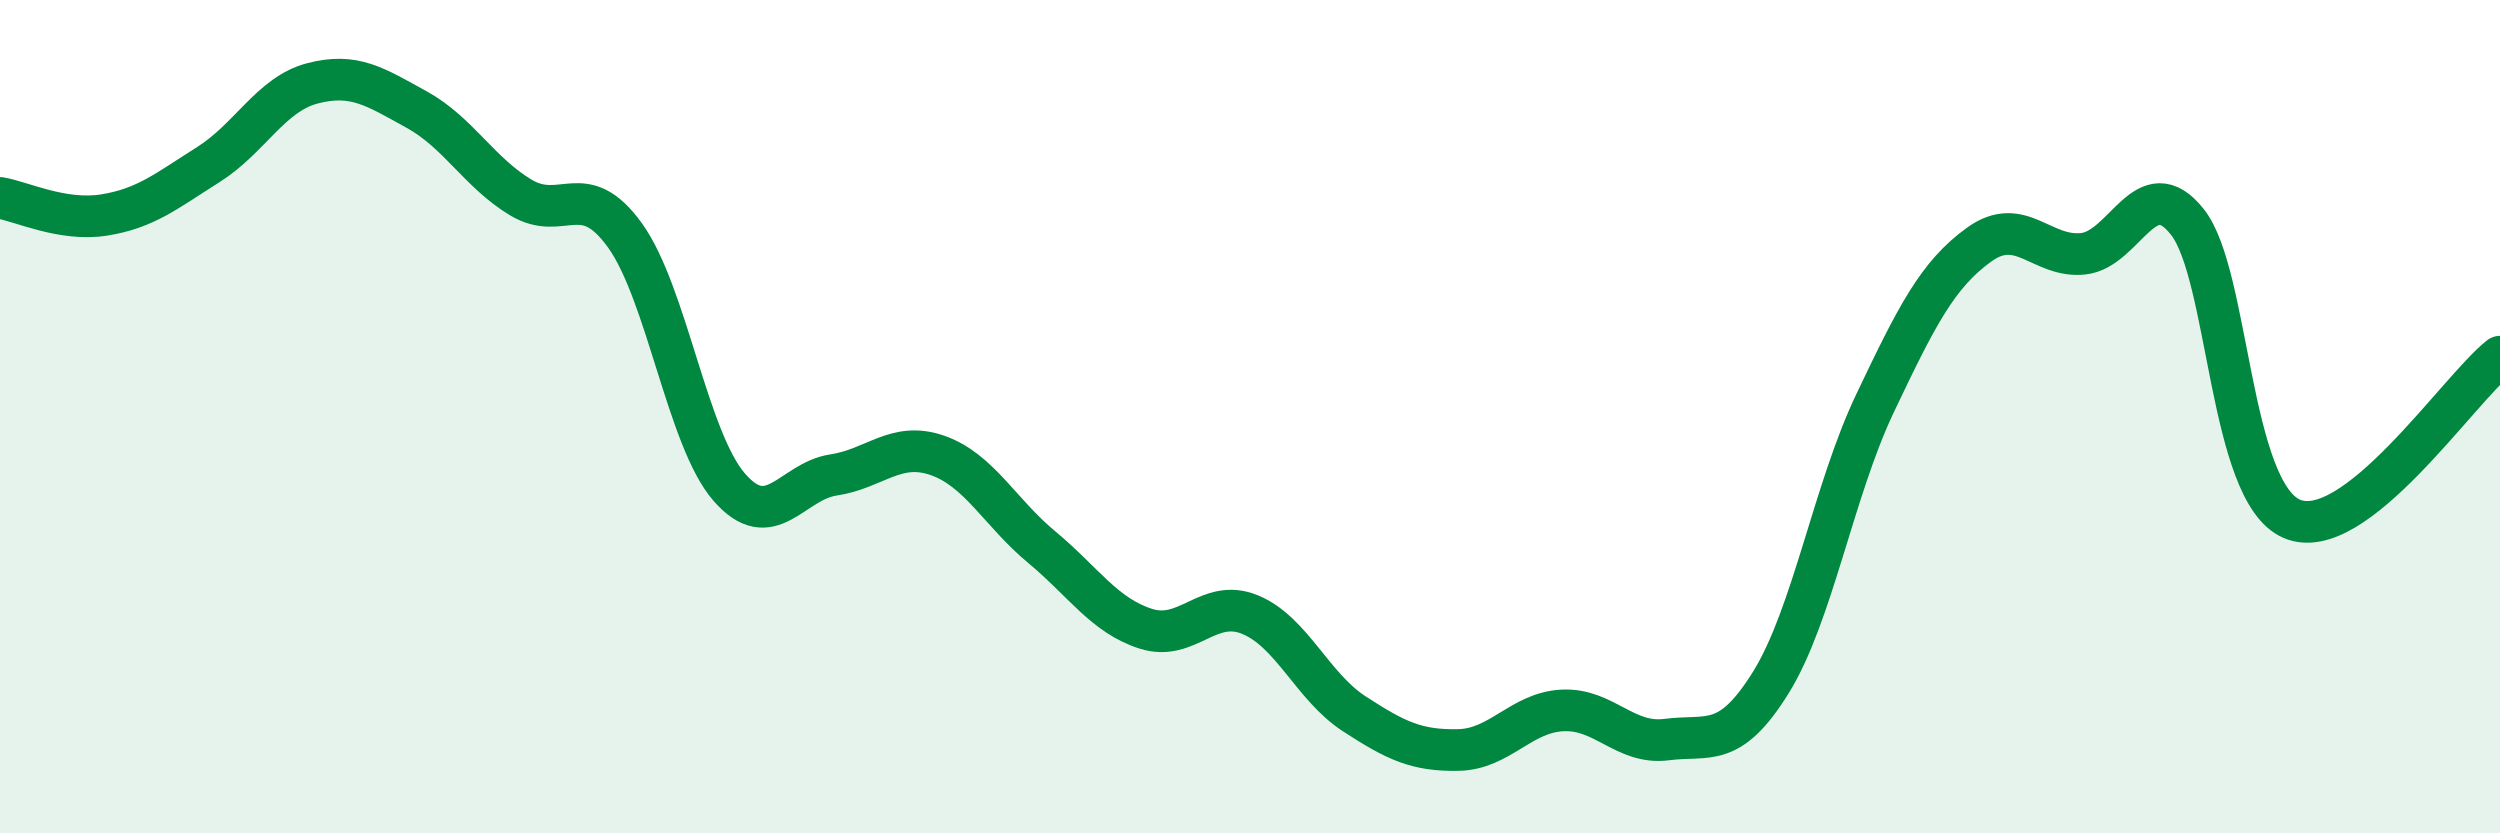
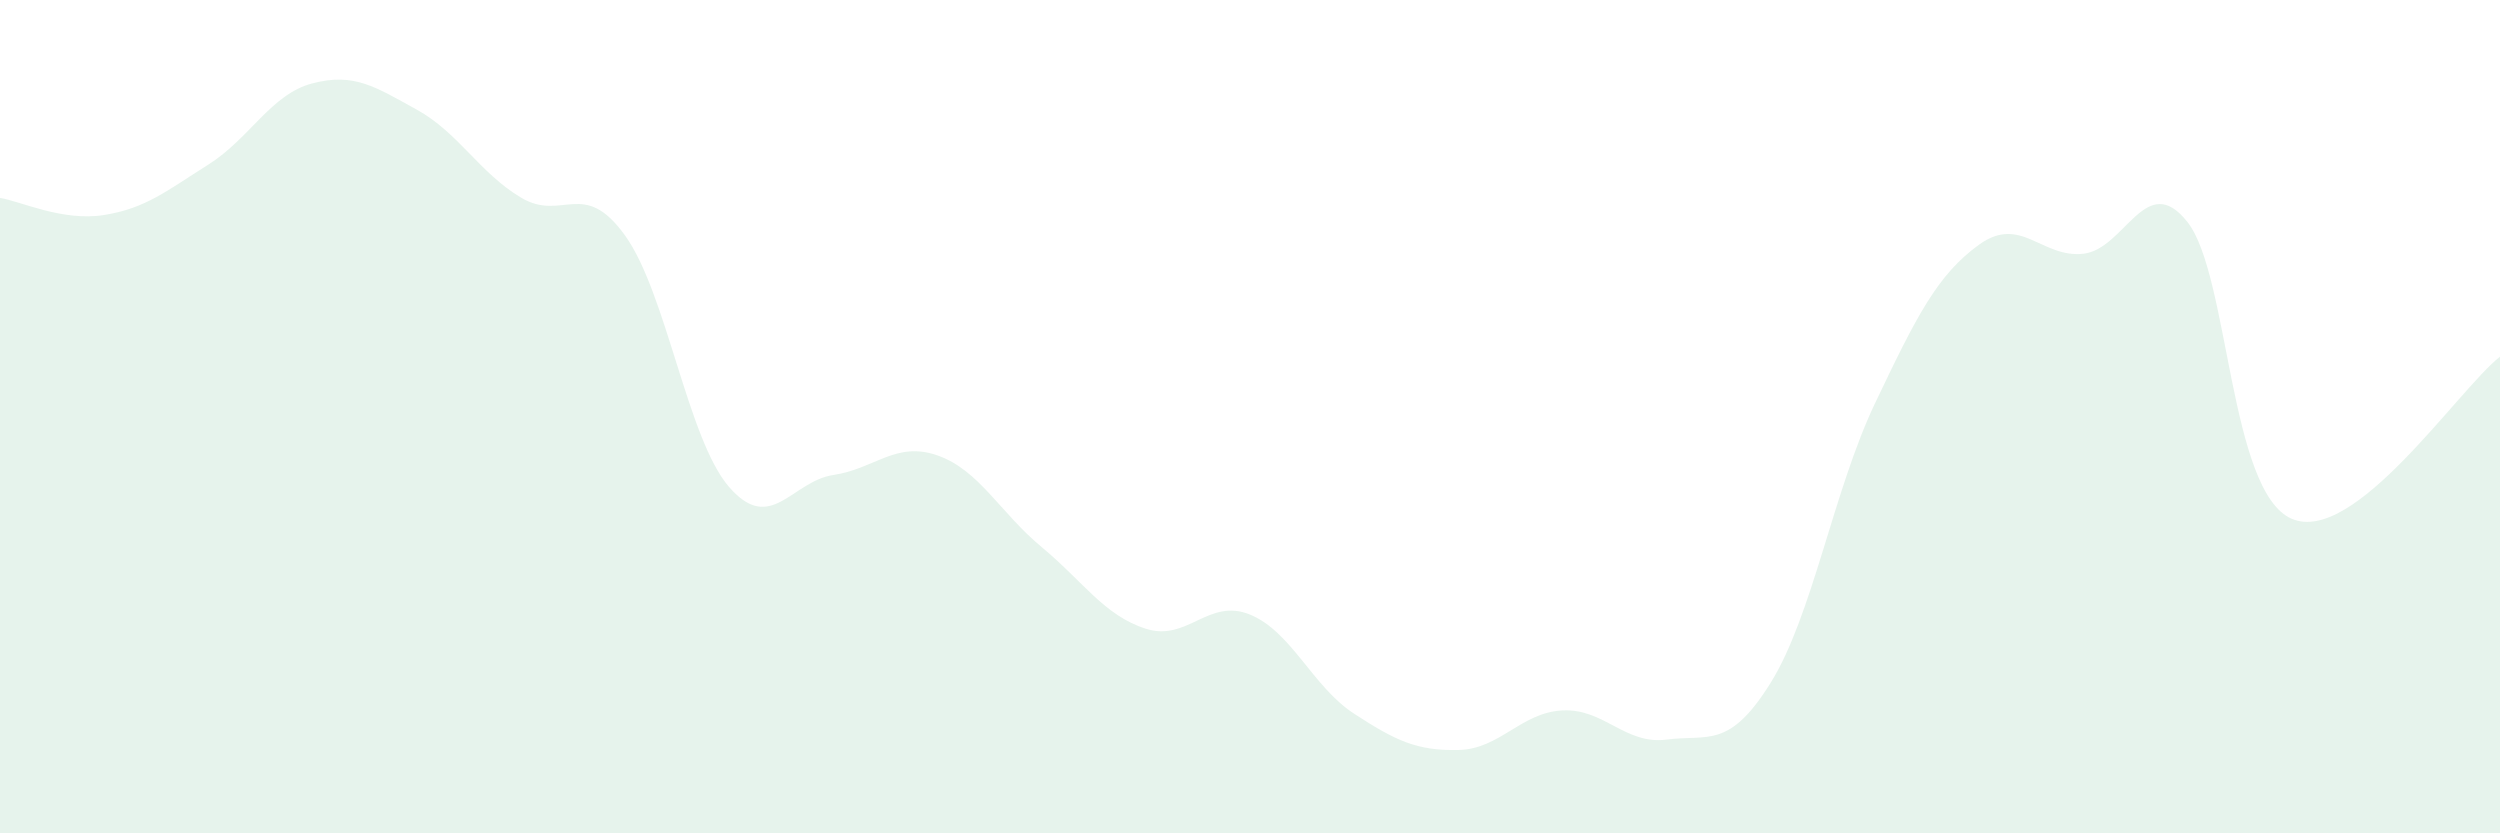
<svg xmlns="http://www.w3.org/2000/svg" width="60" height="20" viewBox="0 0 60 20">
  <path d="M 0,4.75 C 0.5,4.83 1.5,5.32 2.5,5.16 C 3.5,5 4,4.58 5,3.95 C 6,3.32 6.5,2.26 7.5,2 C 8.5,1.74 9,2.08 10,2.63 C 11,3.18 11.5,4.14 12.5,4.74 C 13.5,5.34 14,4.26 15,5.65 C 16,7.04 16.5,10.54 17.5,11.69 C 18.5,12.84 19,11.55 20,11.4 C 21,11.25 21.5,10.58 22.5,10.93 C 23.5,11.28 24,12.3 25,13.13 C 26,13.96 26.5,14.77 27.5,15.09 C 28.5,15.41 29,14.34 30,14.75 C 31,15.16 31.5,16.48 32.5,17.13 C 33.5,17.78 34,18.02 35,18 C 36,17.98 36.5,17.1 37.5,17.05 C 38.5,17 39,17.88 40,17.75 C 41,17.62 41.5,17.99 42.5,16.38 C 43.5,14.77 44,11.78 45,9.68 C 46,7.58 46.5,6.59 47.5,5.87 C 48.5,5.15 49,6.2 50,6.09 C 51,5.98 51.5,4.06 52.5,5.33 C 53.5,6.6 53.5,11.8 55,12.45 C 56.5,13.1 59,9.34 60,8.56L60 20L0 20Z" fill="#008740" opacity="0.1" stroke-linecap="round" stroke-linejoin="round" />
-   <path d="M 0,4.75 C 0.5,4.83 1.5,5.32 2.5,5.16 C 3.5,5 4,4.58 5,3.95 C 6,3.32 6.5,2.26 7.5,2 C 8.5,1.74 9,2.08 10,2.63 C 11,3.18 11.5,4.14 12.5,4.74 C 13.5,5.34 14,4.26 15,5.65 C 16,7.04 16.5,10.54 17.5,11.69 C 18.5,12.84 19,11.55 20,11.4 C 21,11.25 21.5,10.58 22.5,10.93 C 23.5,11.28 24,12.3 25,13.13 C 26,13.96 26.5,14.77 27.5,15.09 C 28.5,15.41 29,14.34 30,14.75 C 31,15.16 31.5,16.48 32.5,17.13 C 33.5,17.78 34,18.02 35,18 C 36,17.98 36.5,17.1 37.5,17.05 C 38.5,17 39,17.88 40,17.75 C 41,17.62 41.5,17.99 42.5,16.38 C 43.5,14.77 44,11.78 45,9.68 C 46,7.58 46.5,6.59 47.5,5.87 C 48.5,5.15 49,6.2 50,6.09 C 51,5.98 51.5,4.06 52.5,5.33 C 53.5,6.6 53.5,11.8 55,12.45 C 56.5,13.1 59,9.34 60,8.56" stroke="#008740" stroke-width="1" fill="none" stroke-linecap="round" stroke-linejoin="round" />
</svg>